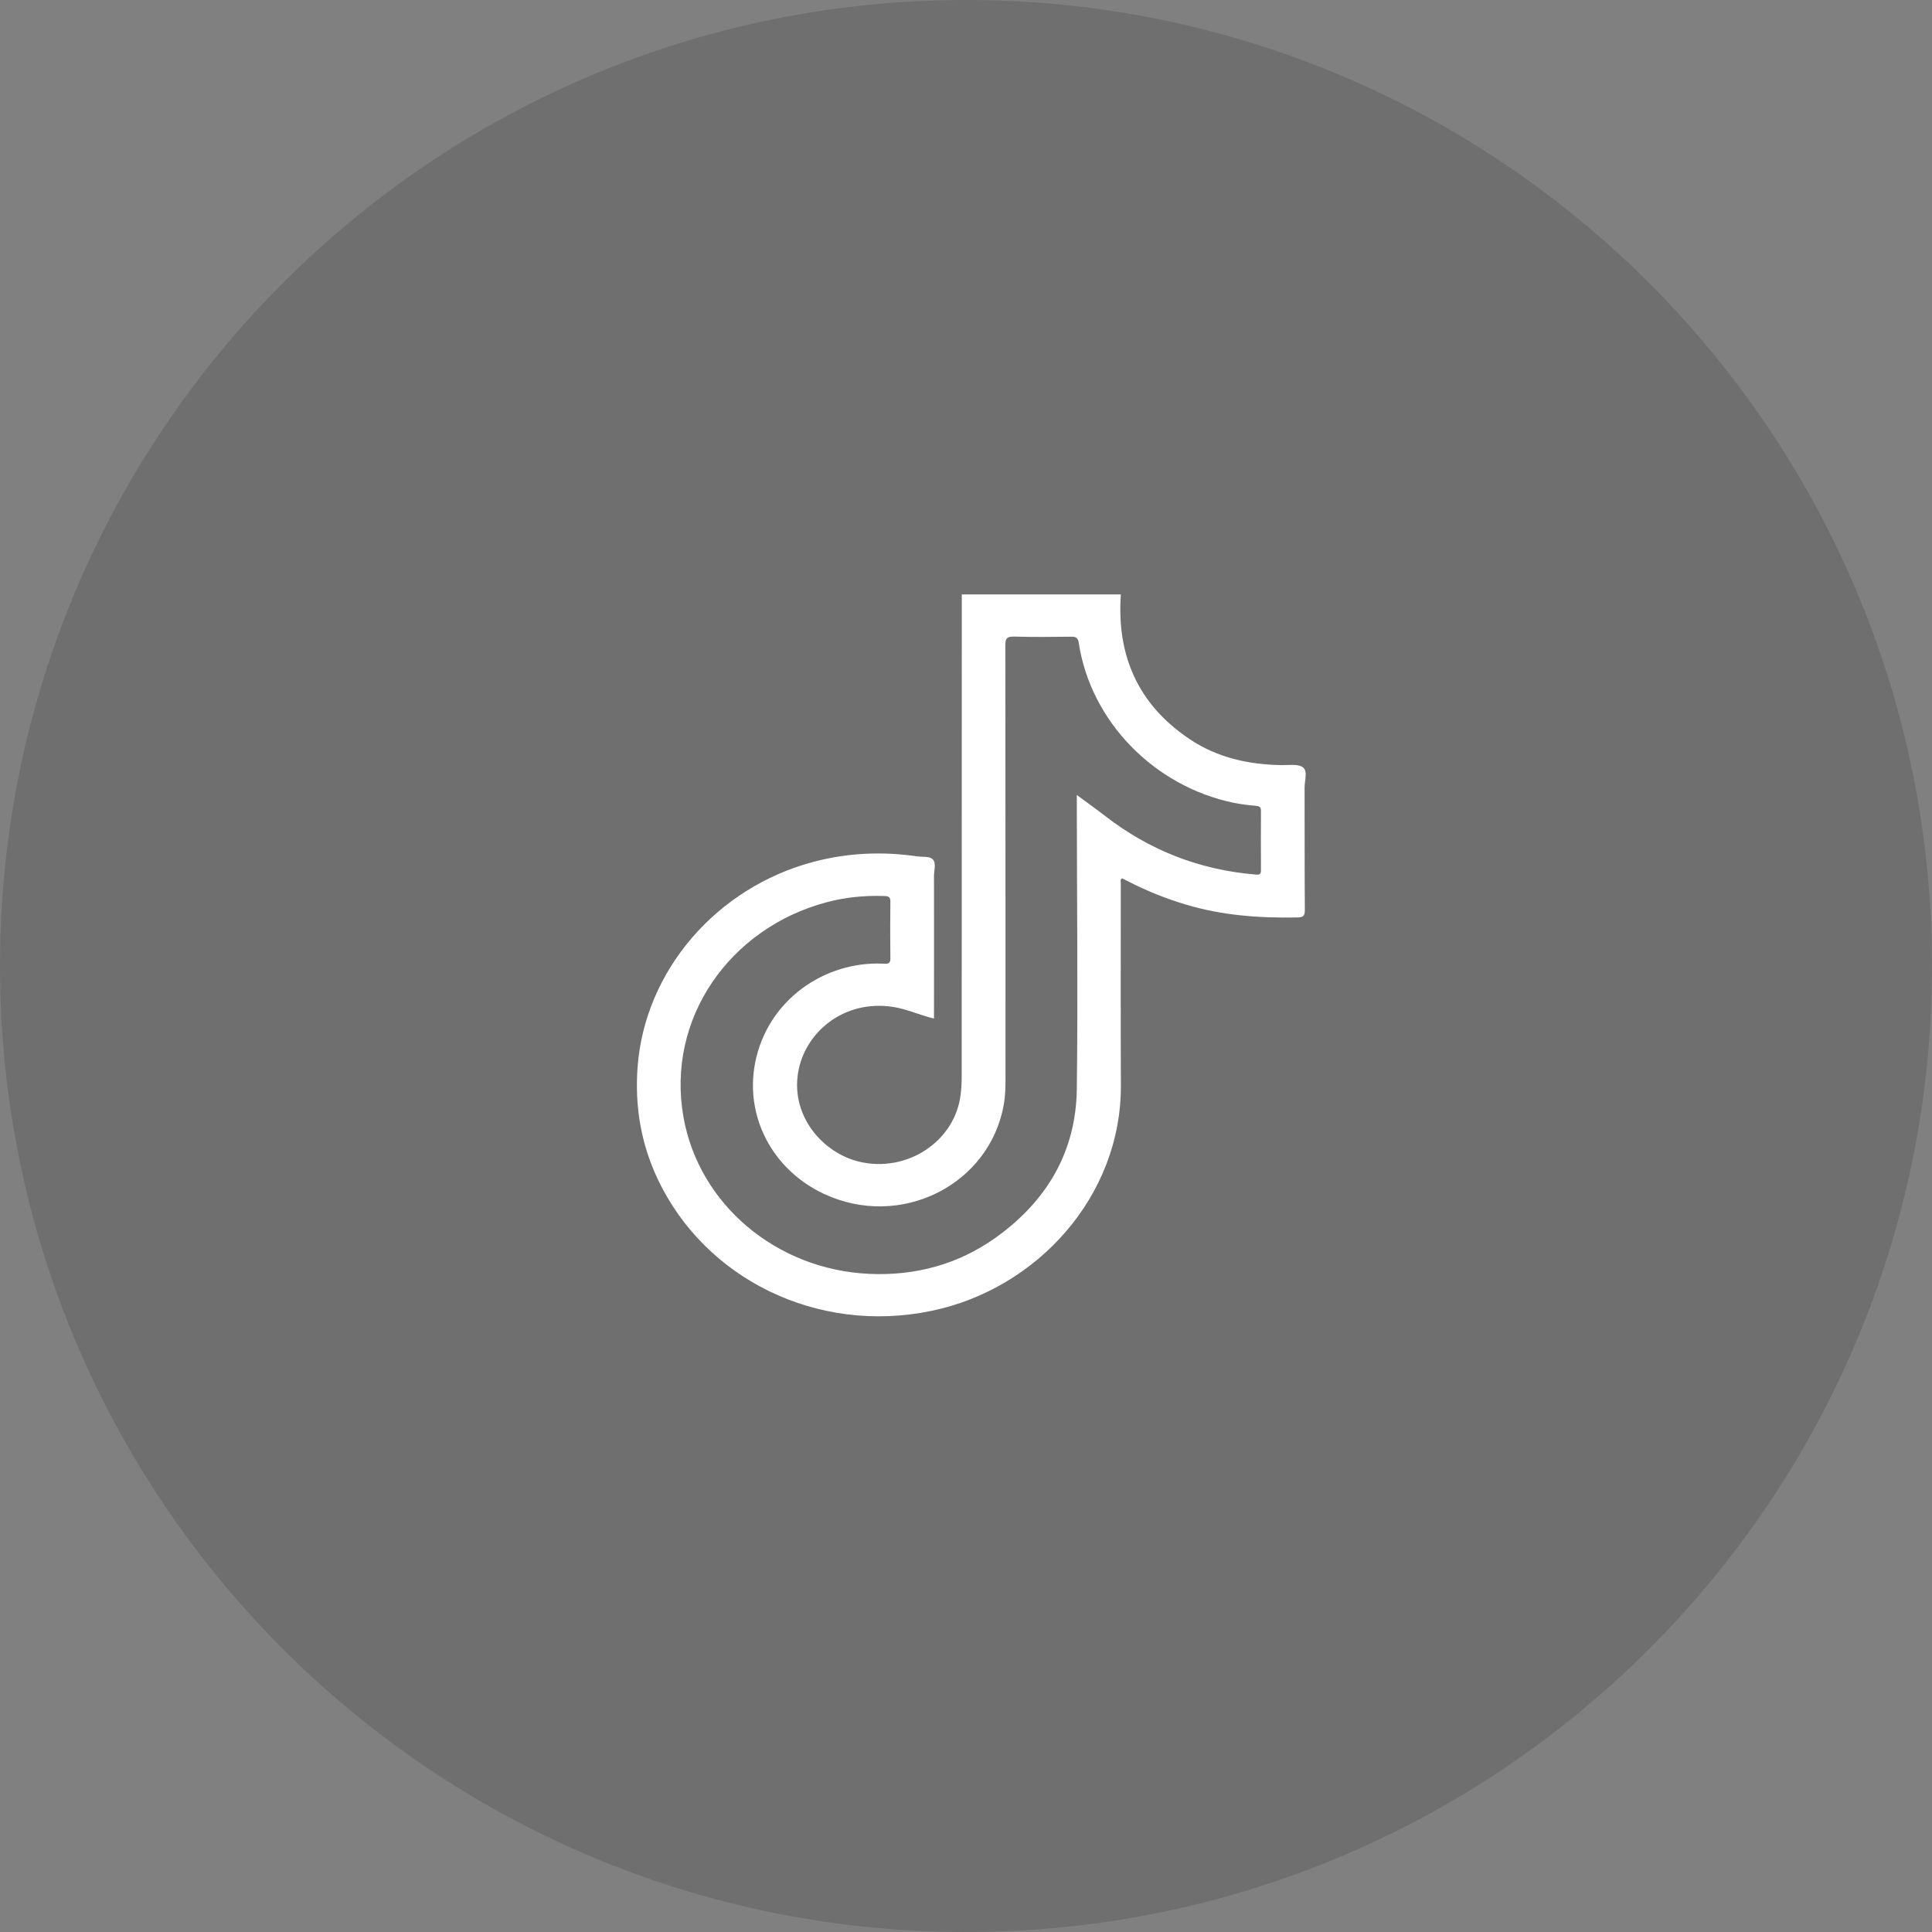
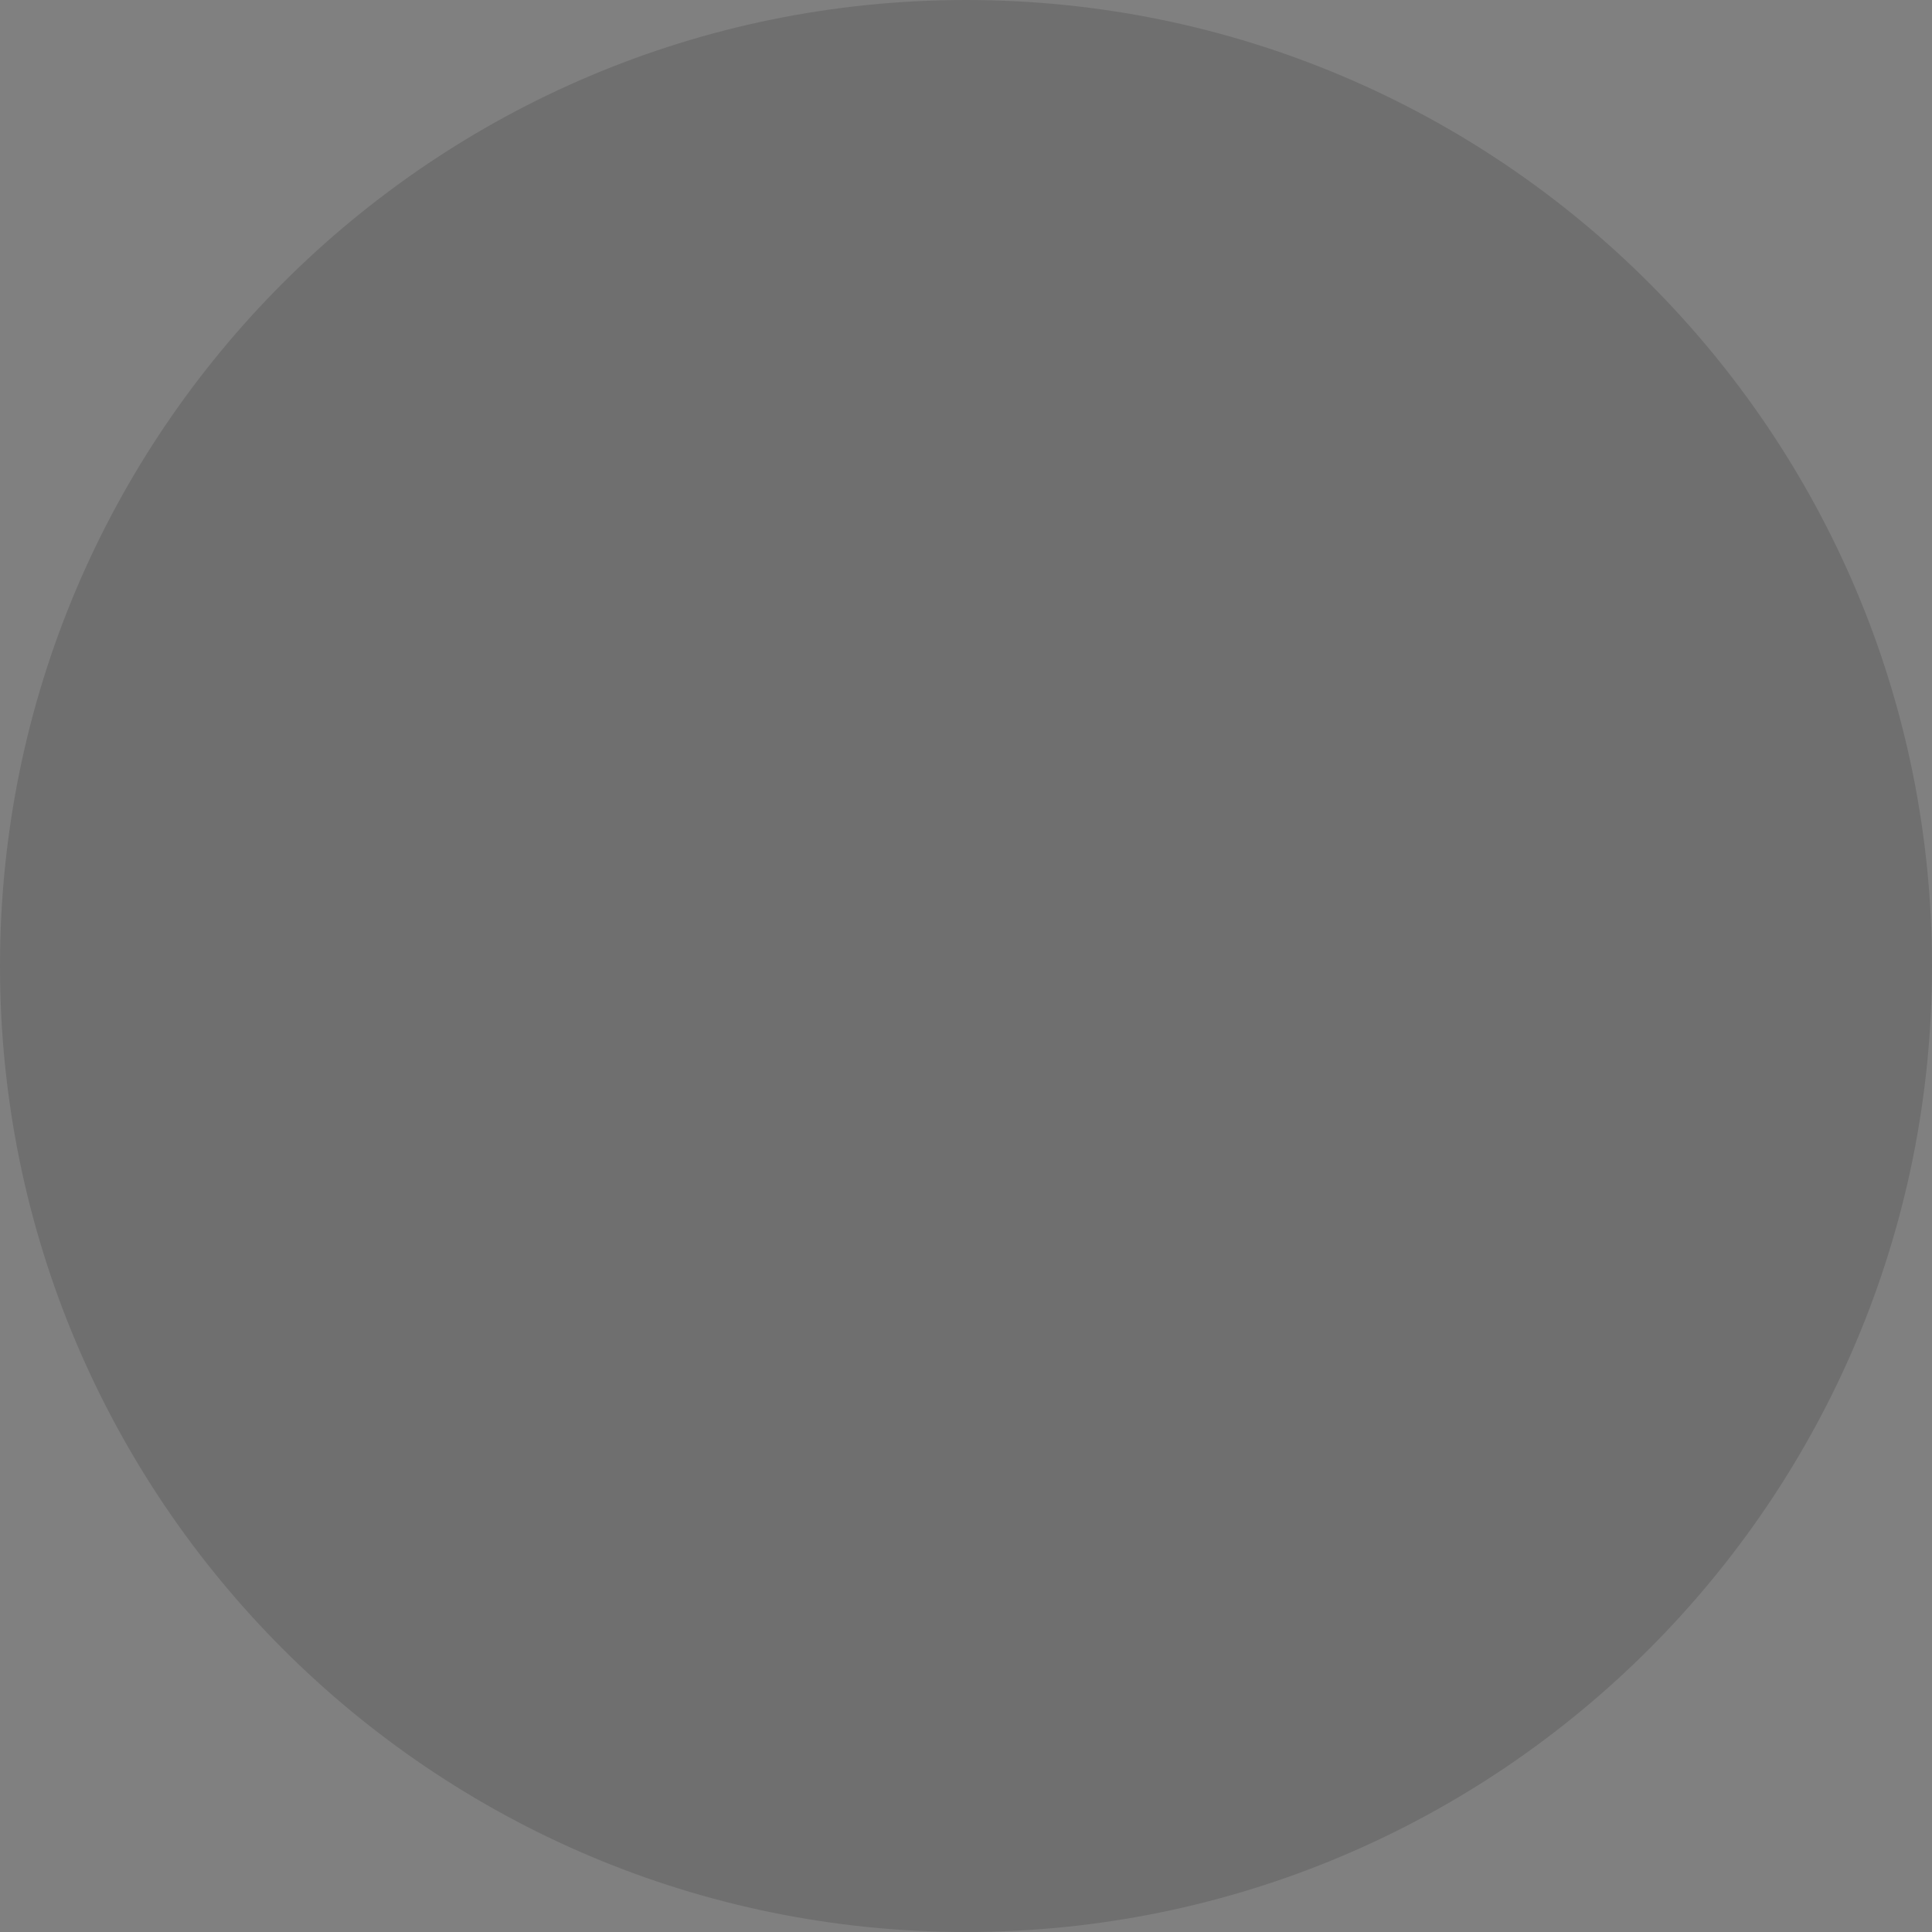
<svg xmlns="http://www.w3.org/2000/svg" width="182" height="182" viewBox="0 0 182 182" fill="none">
  <rect x="0" y="0" width="182" height="182" fill="#808080" stroke="none" />
  <g clip-path="url(#clip0_194_12)">
    <path d="M91 182C141.258 182 182 141.258 182 91C182 40.742 141.258 0 91 0C40.742 0 0 40.742 0 91C0 141.258 40.742 182 91 182Z" fill="black" fill-opacity="0.13" />
    <g clip-path="url(#clip1_194_12)">
-       <path d="M105.586 56C105.193 61.673 107.134 66.318 112.058 69.623C114.66 71.371 117.608 72.028 120.735 72.076C121.42 72.086 122.286 71.942 122.738 72.283C123.216 72.643 122.894 73.52 122.896 74.168C122.913 78.018 122.885 81.87 122.92 85.72C122.925 86.338 122.725 86.418 122.156 86.428C118.619 86.492 115.129 86.237 111.728 85.218C109.827 84.649 107.997 83.919 106.243 83.009C106.065 82.917 105.885 82.83 105.72 82.746C105.488 82.858 105.582 83.036 105.582 83.171C105.58 89.523 105.562 95.875 105.591 102.227C105.641 112.713 97.677 121.429 87.743 123.489C76.953 125.726 66.402 120.45 61.975 111.109C60.383 107.756 59.791 104.232 60.061 100.543C60.726 91.471 67.472 83.596 76.679 81.176C79.874 80.337 83.114 80.193 86.388 80.671C86.902 80.745 87.581 80.637 87.88 80.967C88.211 81.332 87.985 81.984 87.985 82.509C87.993 86.78 87.985 91.052 87.985 95.323C87.985 95.52 87.985 95.717 87.985 95.955C86.641 95.626 85.418 95.048 84.089 94.847C79.467 94.156 75.807 97.262 75.185 101.033C74.492 105.21 77.572 108.629 80.932 109.433C85.414 110.503 89.935 107.564 90.493 103.135C90.563 102.584 90.594 102.035 90.594 101.482C90.598 86.322 90.6 71.16 90.604 56H105.586ZM101.434 74.886C102.422 75.617 103.283 76.229 104.117 76.875C108.278 80.096 112.999 81.955 118.32 82.388C118.713 82.42 118.788 82.303 118.786 81.966C118.775 80.106 118.775 78.247 118.786 76.389C118.788 76.048 118.669 75.942 118.318 75.912C117.615 75.851 116.91 75.768 116.221 75.626C108.707 74.075 102.745 67.936 101.625 60.581C101.55 60.083 101.366 59.971 100.89 59.978C99.104 60.001 97.317 60.019 95.532 59.969C94.864 59.952 94.704 60.131 94.706 60.769C94.724 74.336 94.717 87.903 94.722 101.469C94.722 102.333 94.711 103.201 94.561 104.047C93.217 111.658 84.808 115.836 77.616 112.465C72.717 110.169 70.17 105.146 71.13 100.155C72.265 94.25 77.643 90.511 83.233 90.782C83.631 90.802 83.881 90.795 83.876 90.296C83.854 88.504 83.855 86.71 83.876 84.918C83.879 84.494 83.699 84.42 83.306 84.407C81.465 84.345 79.647 84.521 77.877 84.993C68.739 87.422 62.735 95.949 64.388 105.249C65.846 113.455 73.134 119.603 81.878 120.001C86.239 120.199 90.268 119.108 93.797 116.589C98.654 113.121 101.366 108.448 101.439 102.594C101.55 93.809 101.45 85.021 101.439 76.236C101.439 75.841 101.439 75.447 101.439 74.888L101.434 74.886Z" fill="white" />
-     </g>
+       </g>
  </g>
  <defs>
    <clipPath id="clip0_194_12">
      <rect width="182" height="182" fill="white" />
    </clipPath>
    <clipPath id="clip1_194_12">
      <rect width="63" height="68" fill="white" transform="translate(60 56)" />
    </clipPath>
  </defs>
</svg>